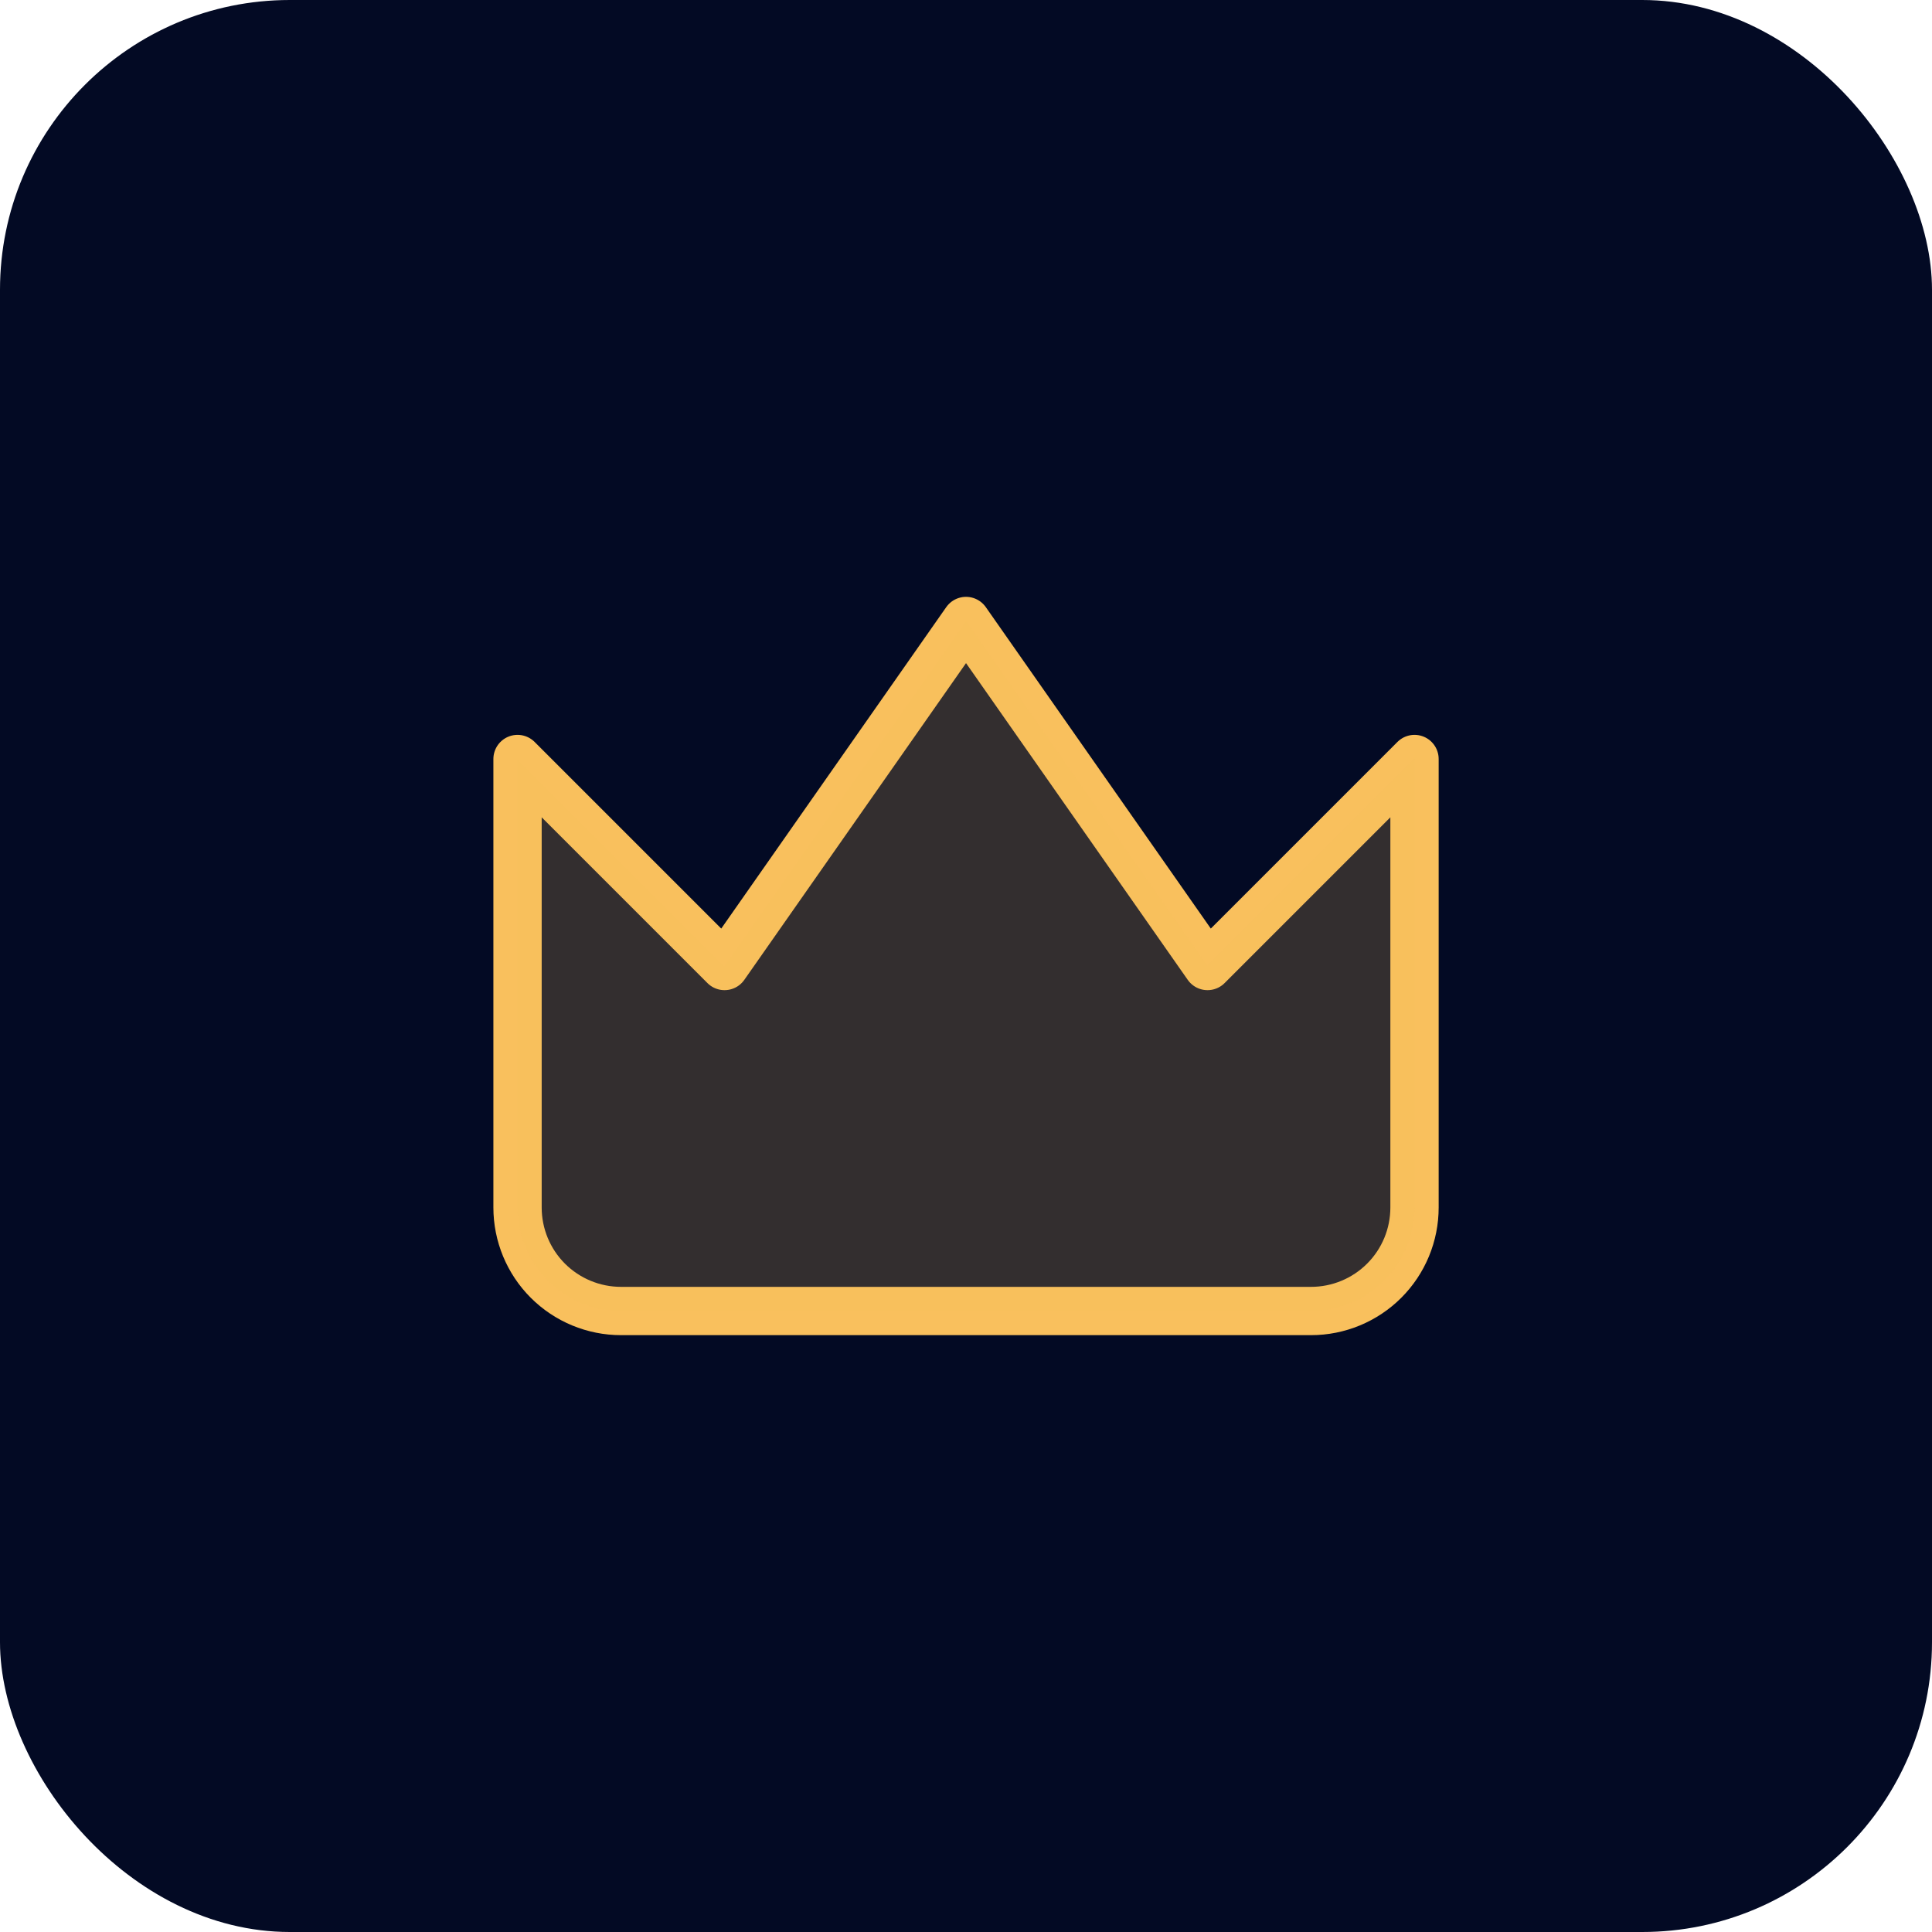
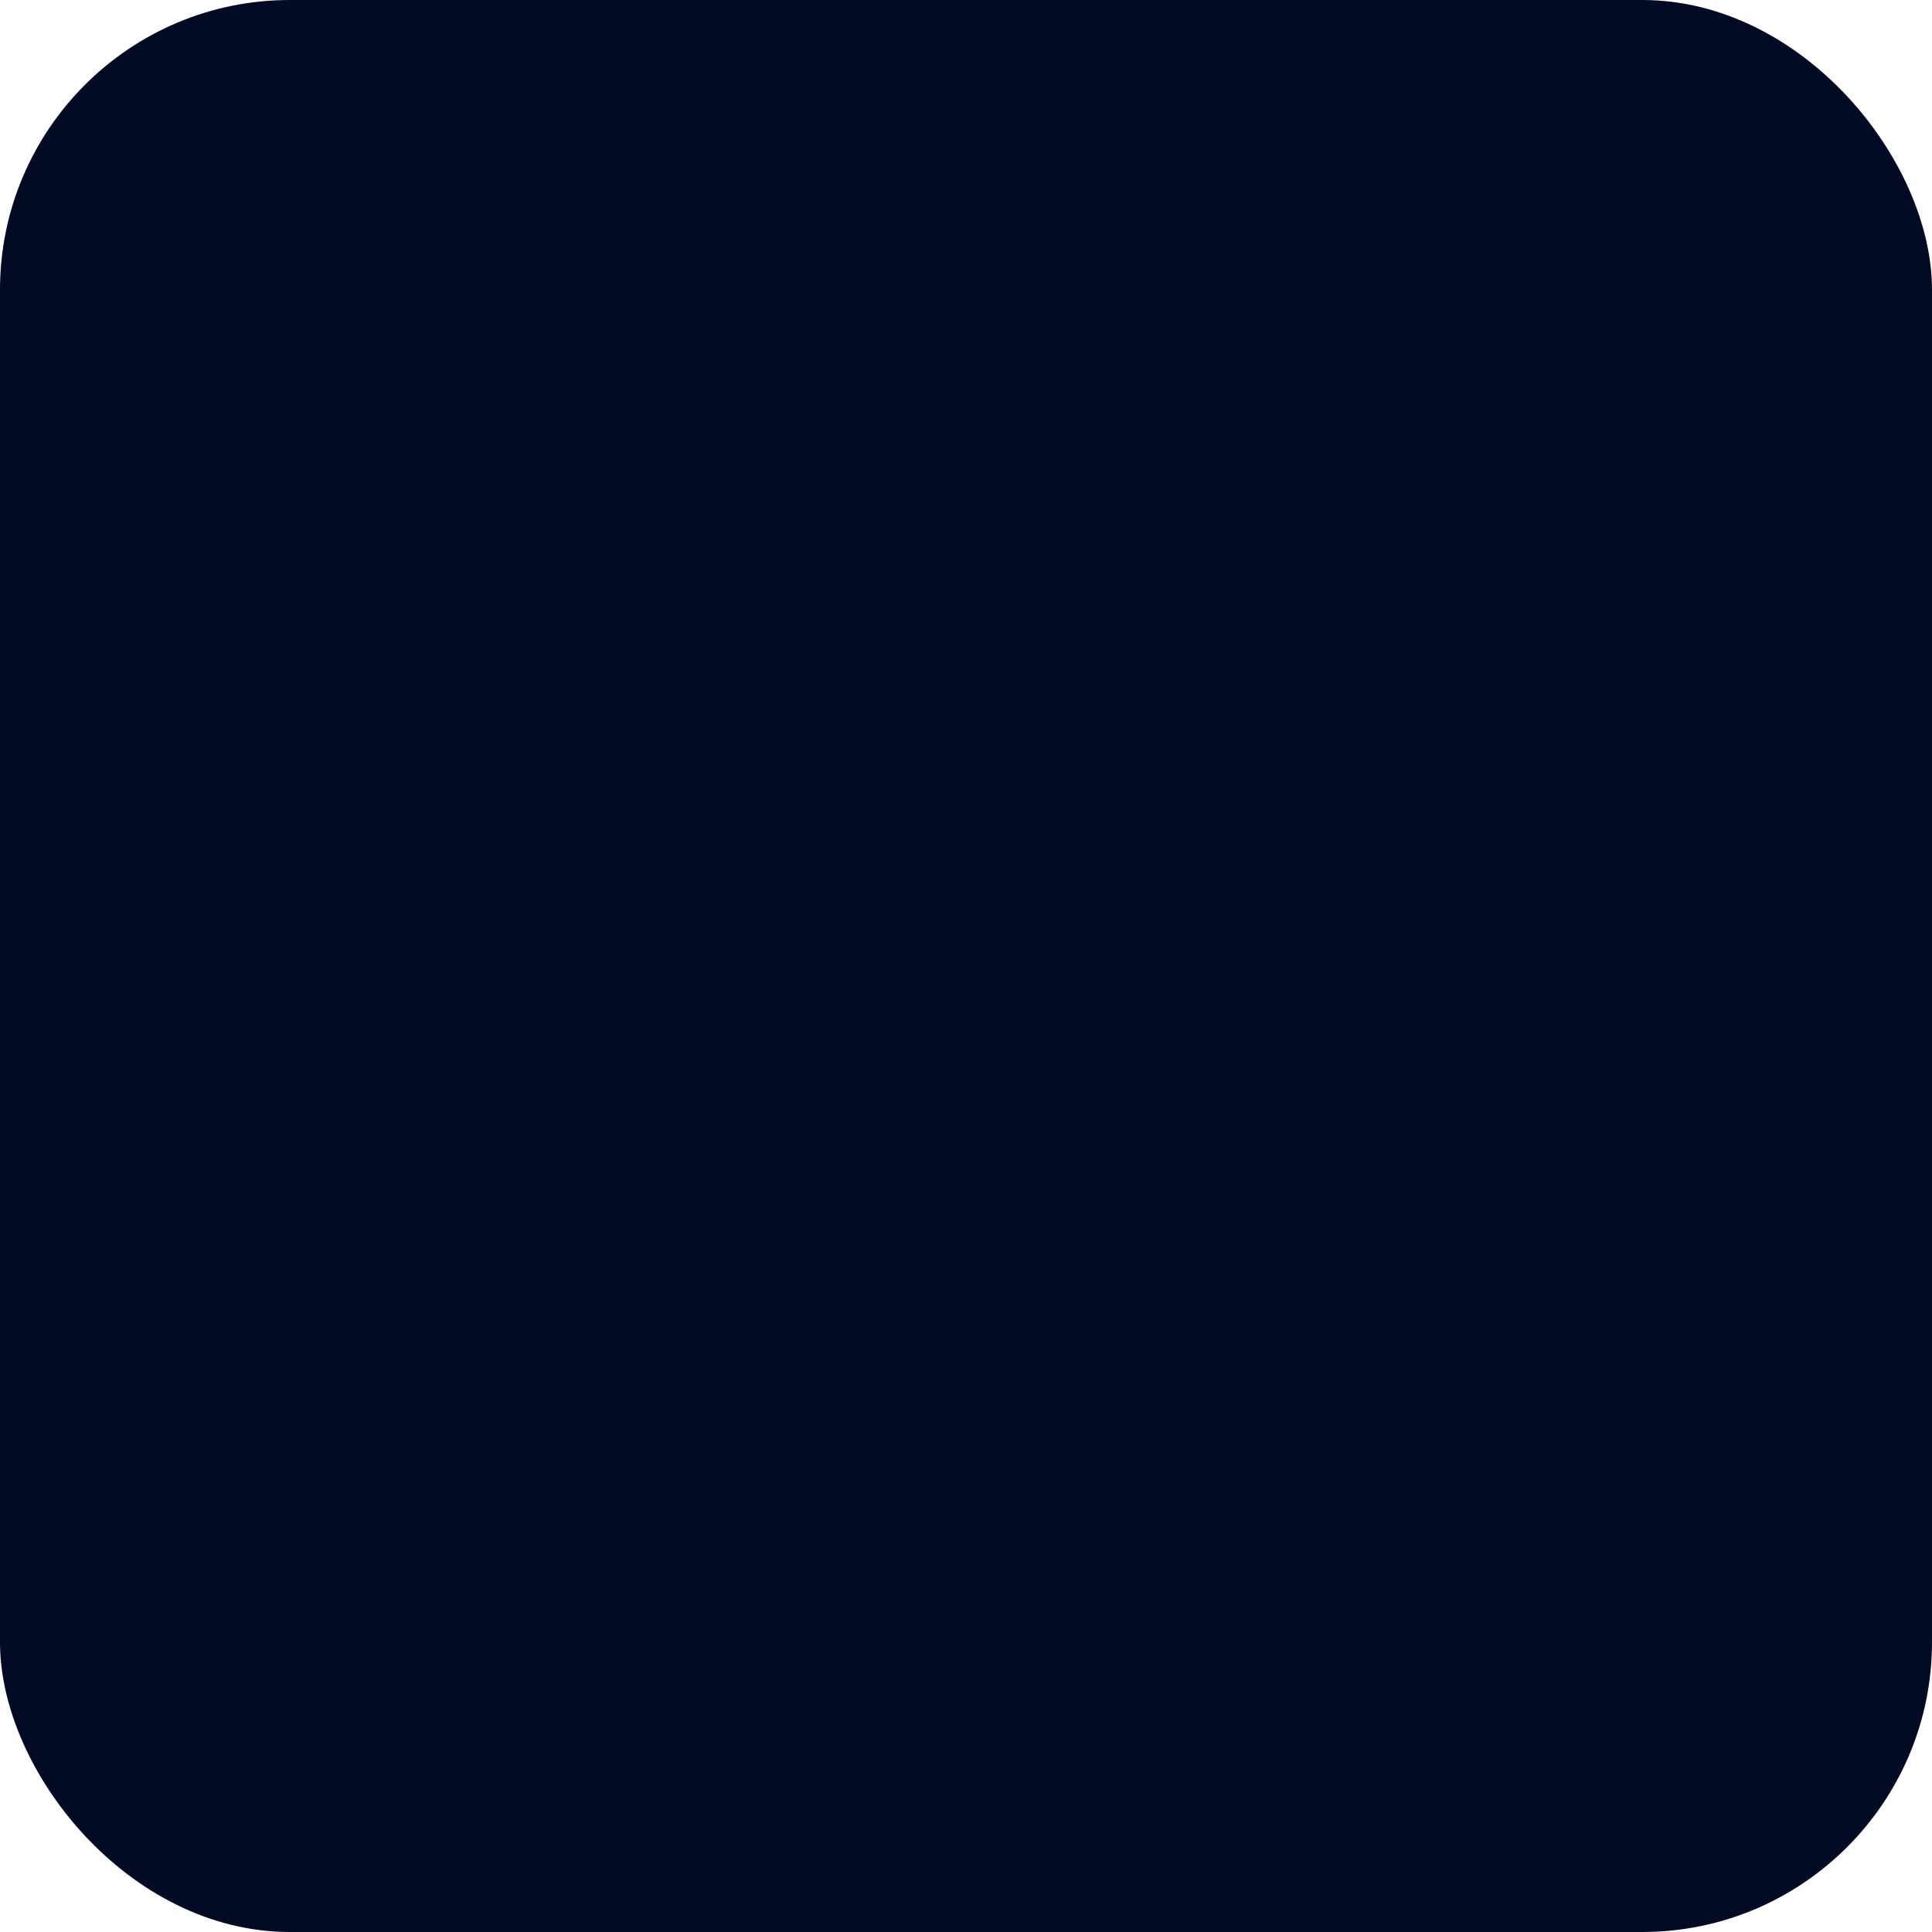
<svg xmlns="http://www.w3.org/2000/svg" xmlns:ns1="http://sodipodi.sourceforge.net/DTD/sodipodi-0.dtd" xmlns:ns2="http://www.inkscape.org/namespaces/inkscape" width="80" height="80" viewBox="0 0 80 80" fill="none" version="1.1" id="svg8" ns1:docname="Erfahrung-icon.svg">
  <defs id="defs12" />
  <ns1:namedview id="namedview10" pagecolor="#ffffff" bordercolor="#000000" borderopacity="0.25" ns2:showpageshadow="2" ns2:pageopacity="0.0" ns2:pagecheckerboard="0" ns2:deskcolor="#d1d1d1" />
  <rect width="80" height="80" rx="12" fill="#030A24" id="rect2" />
-   <path d="M58.572 31.429L50.001 40L40.001 25.714L30.001 40L21.43 31.429V50C21.43 51.137 21.881 52.227 22.685 53.031C23.489 53.834 24.579 54.286 25.715 54.286H54.287C55.423 54.286 56.514 53.834 57.317 53.031C58.121 52.227 58.572 51.137 58.572 50V31.429Z" stroke="#F9C05D" stroke-width="2" stroke-linecap="round" stroke-linejoin="round" id="path4" />
-   <path opacity="0.2" d="M58.572 31.429L50.001 40L40.001 25.714L30.001 40L21.43 31.429V50C21.43 51.137 21.881 52.227 22.685 53.031C23.489 53.834 24.579 54.286 25.715 54.286H54.287C55.423 54.286 56.514 53.834 57.317 53.031C58.121 52.227 58.572 51.137 58.572 50V31.429Z" fill="#F9C05D" id="path6" />
</svg>